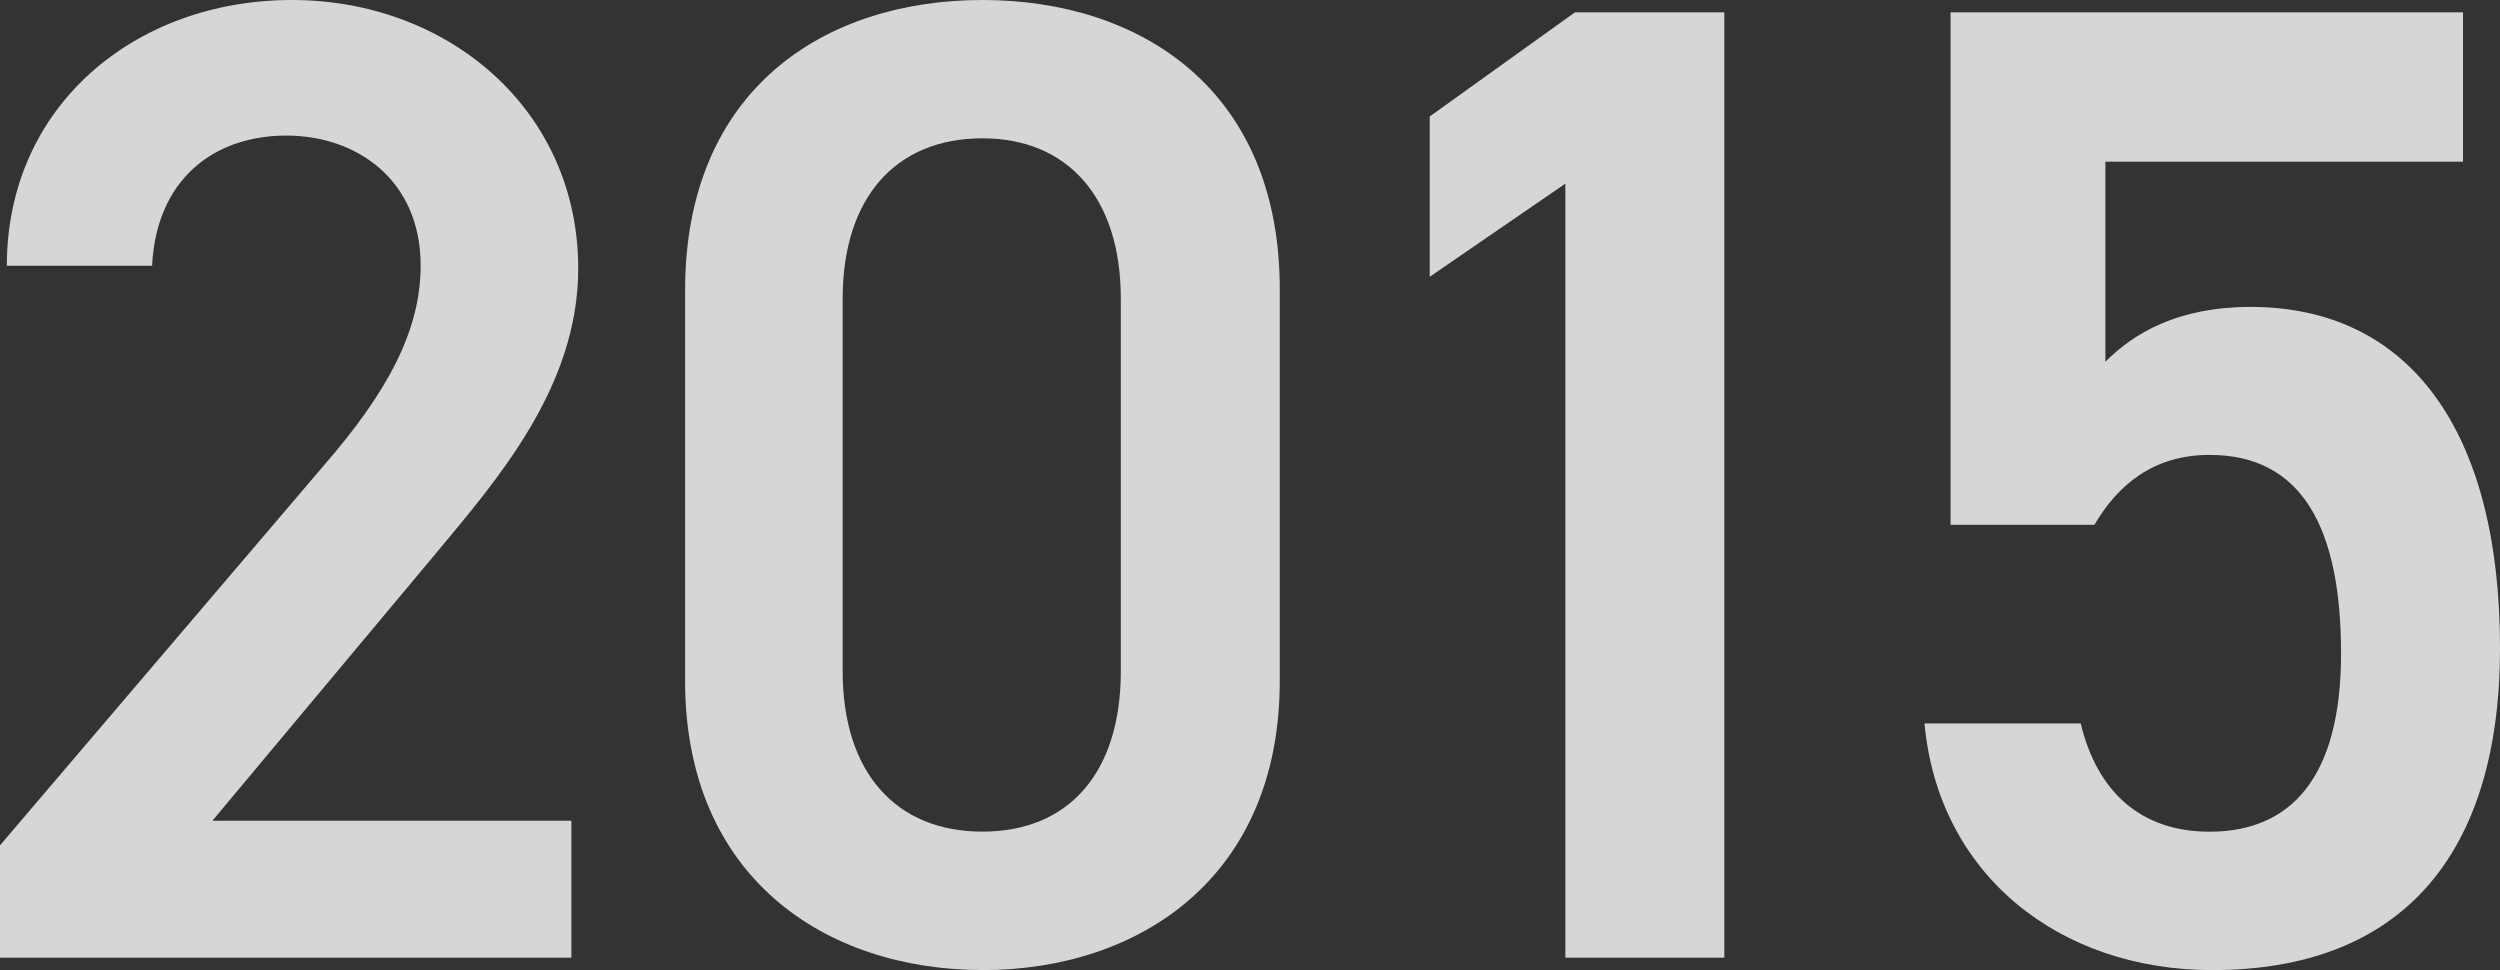
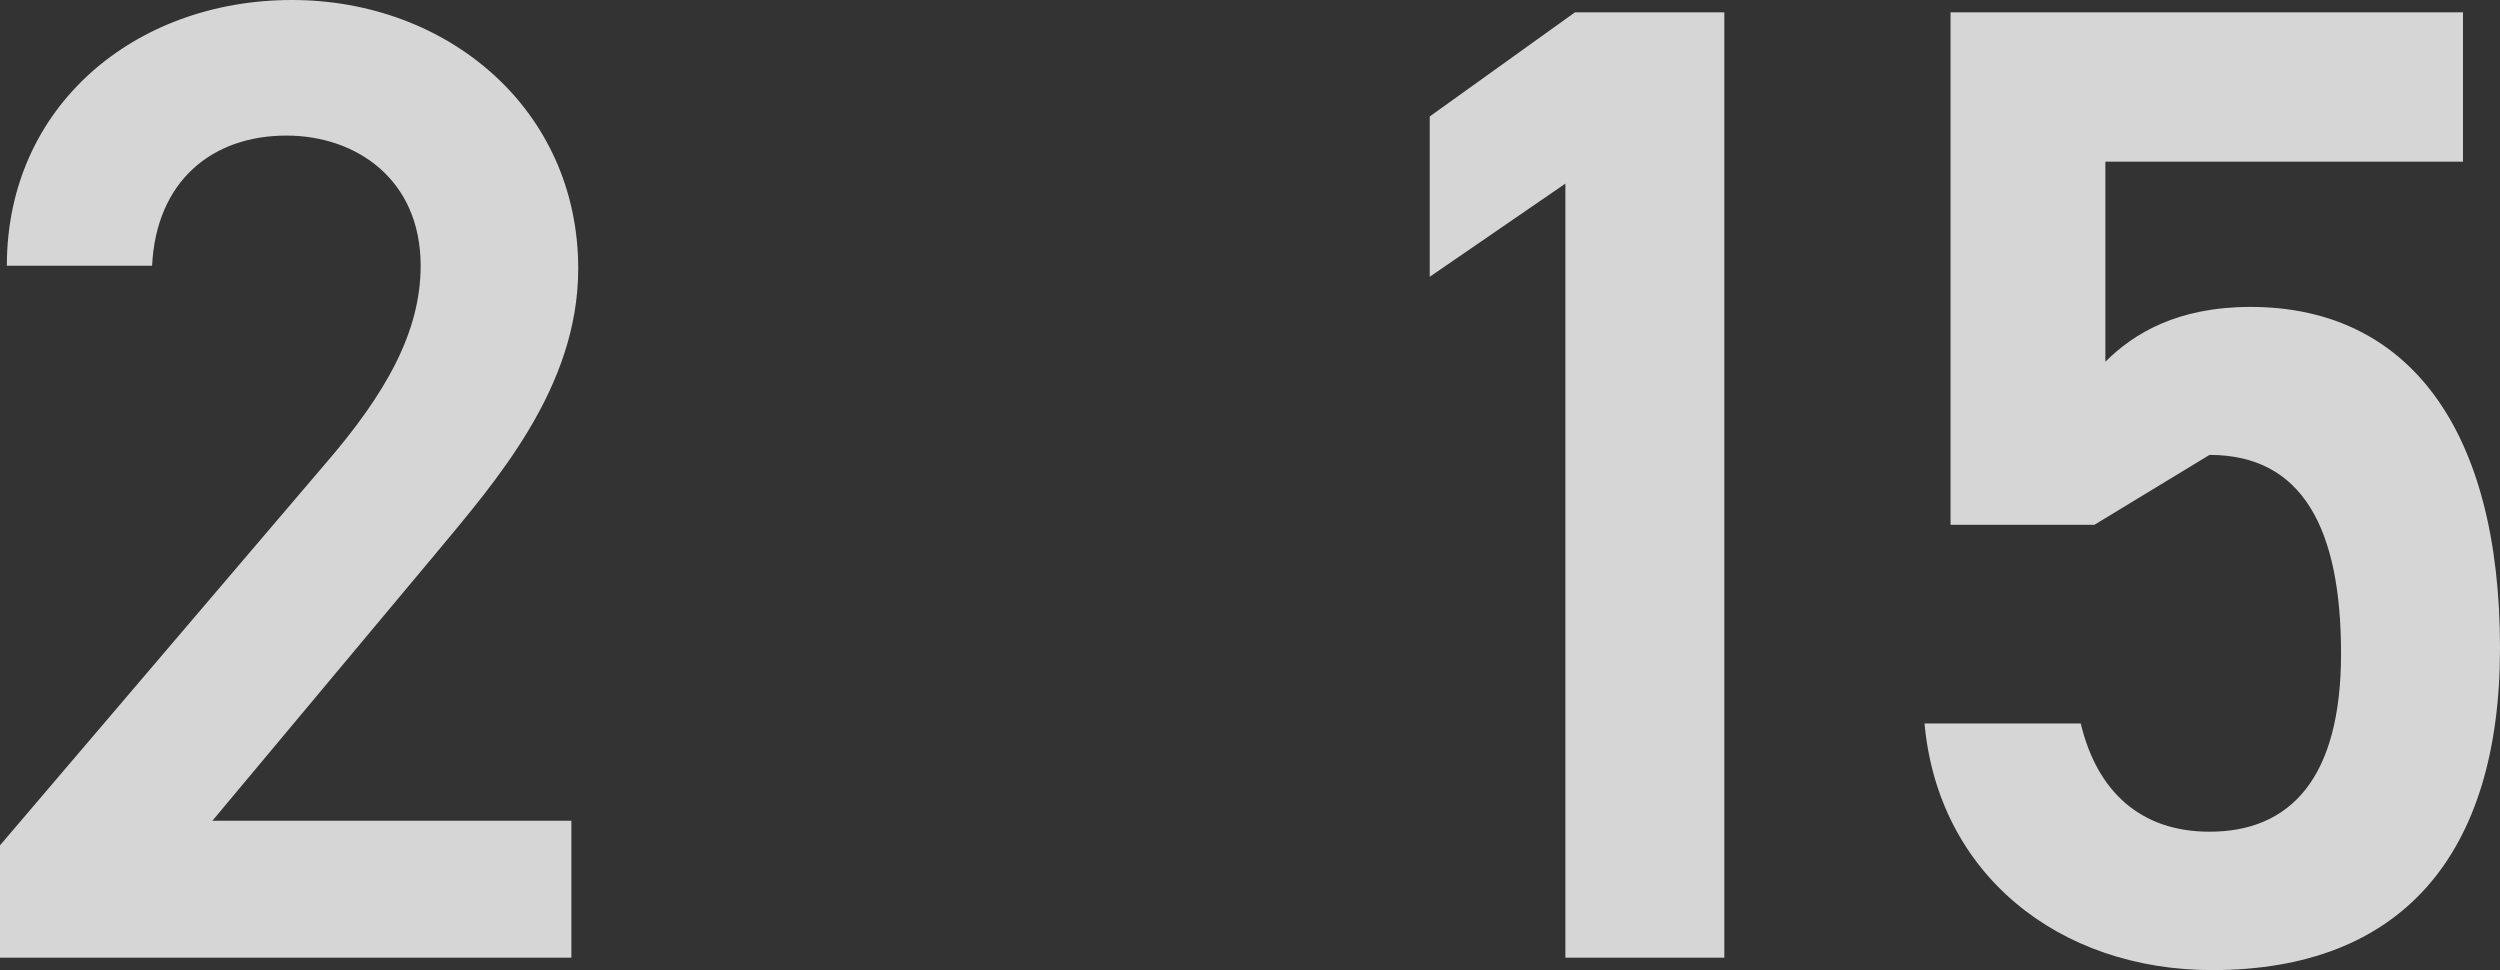
<svg xmlns="http://www.w3.org/2000/svg" id="_レイヤー_2" viewBox="0 0 328.42 127.43">
  <rect x="0" y="0" width="328.42" height="127.43" fill="#333333" stroke="none" />
  <defs>
    <style>.cls-1{opacity:.8;}.cls-2{fill:#fff;stroke-width:0px;}</style>
  </defs>
  <g id="design">
    <g class="cls-1">
      <path class="cls-2" d="m75.06,125.81H0v-14.76l42.66-50.04c8.1-9.36,12.6-17.46,12.6-26.1,0-11.34-8.46-17.1-17.64-17.1-9.72,0-17.1,5.94-17.64,17.1H.9C.9,13.86,17.82,0,38.34,0s37.62,14.4,37.62,35.28c0,15.66-10.8,27.9-18.72,37.44l-29.34,35.1h47.16v18Z" />
-       <path class="cls-2" d="m129.06,127.43c-20.7,0-39.06-12.24-39.06-37.98v-51.3C90,11.7,108.36,0,129.06,0s39.06,11.7,39.06,37.98v51.48c0,25.74-18.36,37.98-39.06,37.98Zm0-109.26c-11.34,0-18.36,7.74-18.36,21.06v48.96c0,13.32,7.02,21.06,18.36,21.06s18.18-7.74,18.18-21.06v-48.96c0-13.32-7.02-21.06-18.18-21.06Z" />
      <path class="cls-2" d="m226.52,125.81h-20.88V24.12l-17.82,12.24V15.3l19.08-13.68h19.62v124.19Z" />
-       <path class="cls-2" d="m275.14,68.94h-18.9V1.62h67.32v19.62h-46.98v26.28c3.78-3.78,9.54-7.2,19.08-7.2,20.7,0,32.76,16.02,32.76,44.82,0,27.18-12.96,42.3-37.8,42.3-20.16,0-36-12.6-37.8-32.4h20.52c2.16,9,7.92,14.22,16.92,14.22,10.62,0,17.28-7.02,17.28-23.4s-5.04-26.1-17.28-26.1c-7.38,0-12.06,3.96-15.12,9.18Z" />
+       <path class="cls-2" d="m275.14,68.94h-18.9V1.62h67.32v19.62h-46.98v26.28c3.78-3.78,9.54-7.2,19.08-7.2,20.7,0,32.76,16.02,32.76,44.82,0,27.18-12.96,42.3-37.8,42.3-20.16,0-36-12.6-37.8-32.4h20.52c2.16,9,7.92,14.22,16.92,14.22,10.62,0,17.28-7.02,17.28-23.4s-5.04-26.1-17.28-26.1Z" />
    </g>
  </g>
</svg>